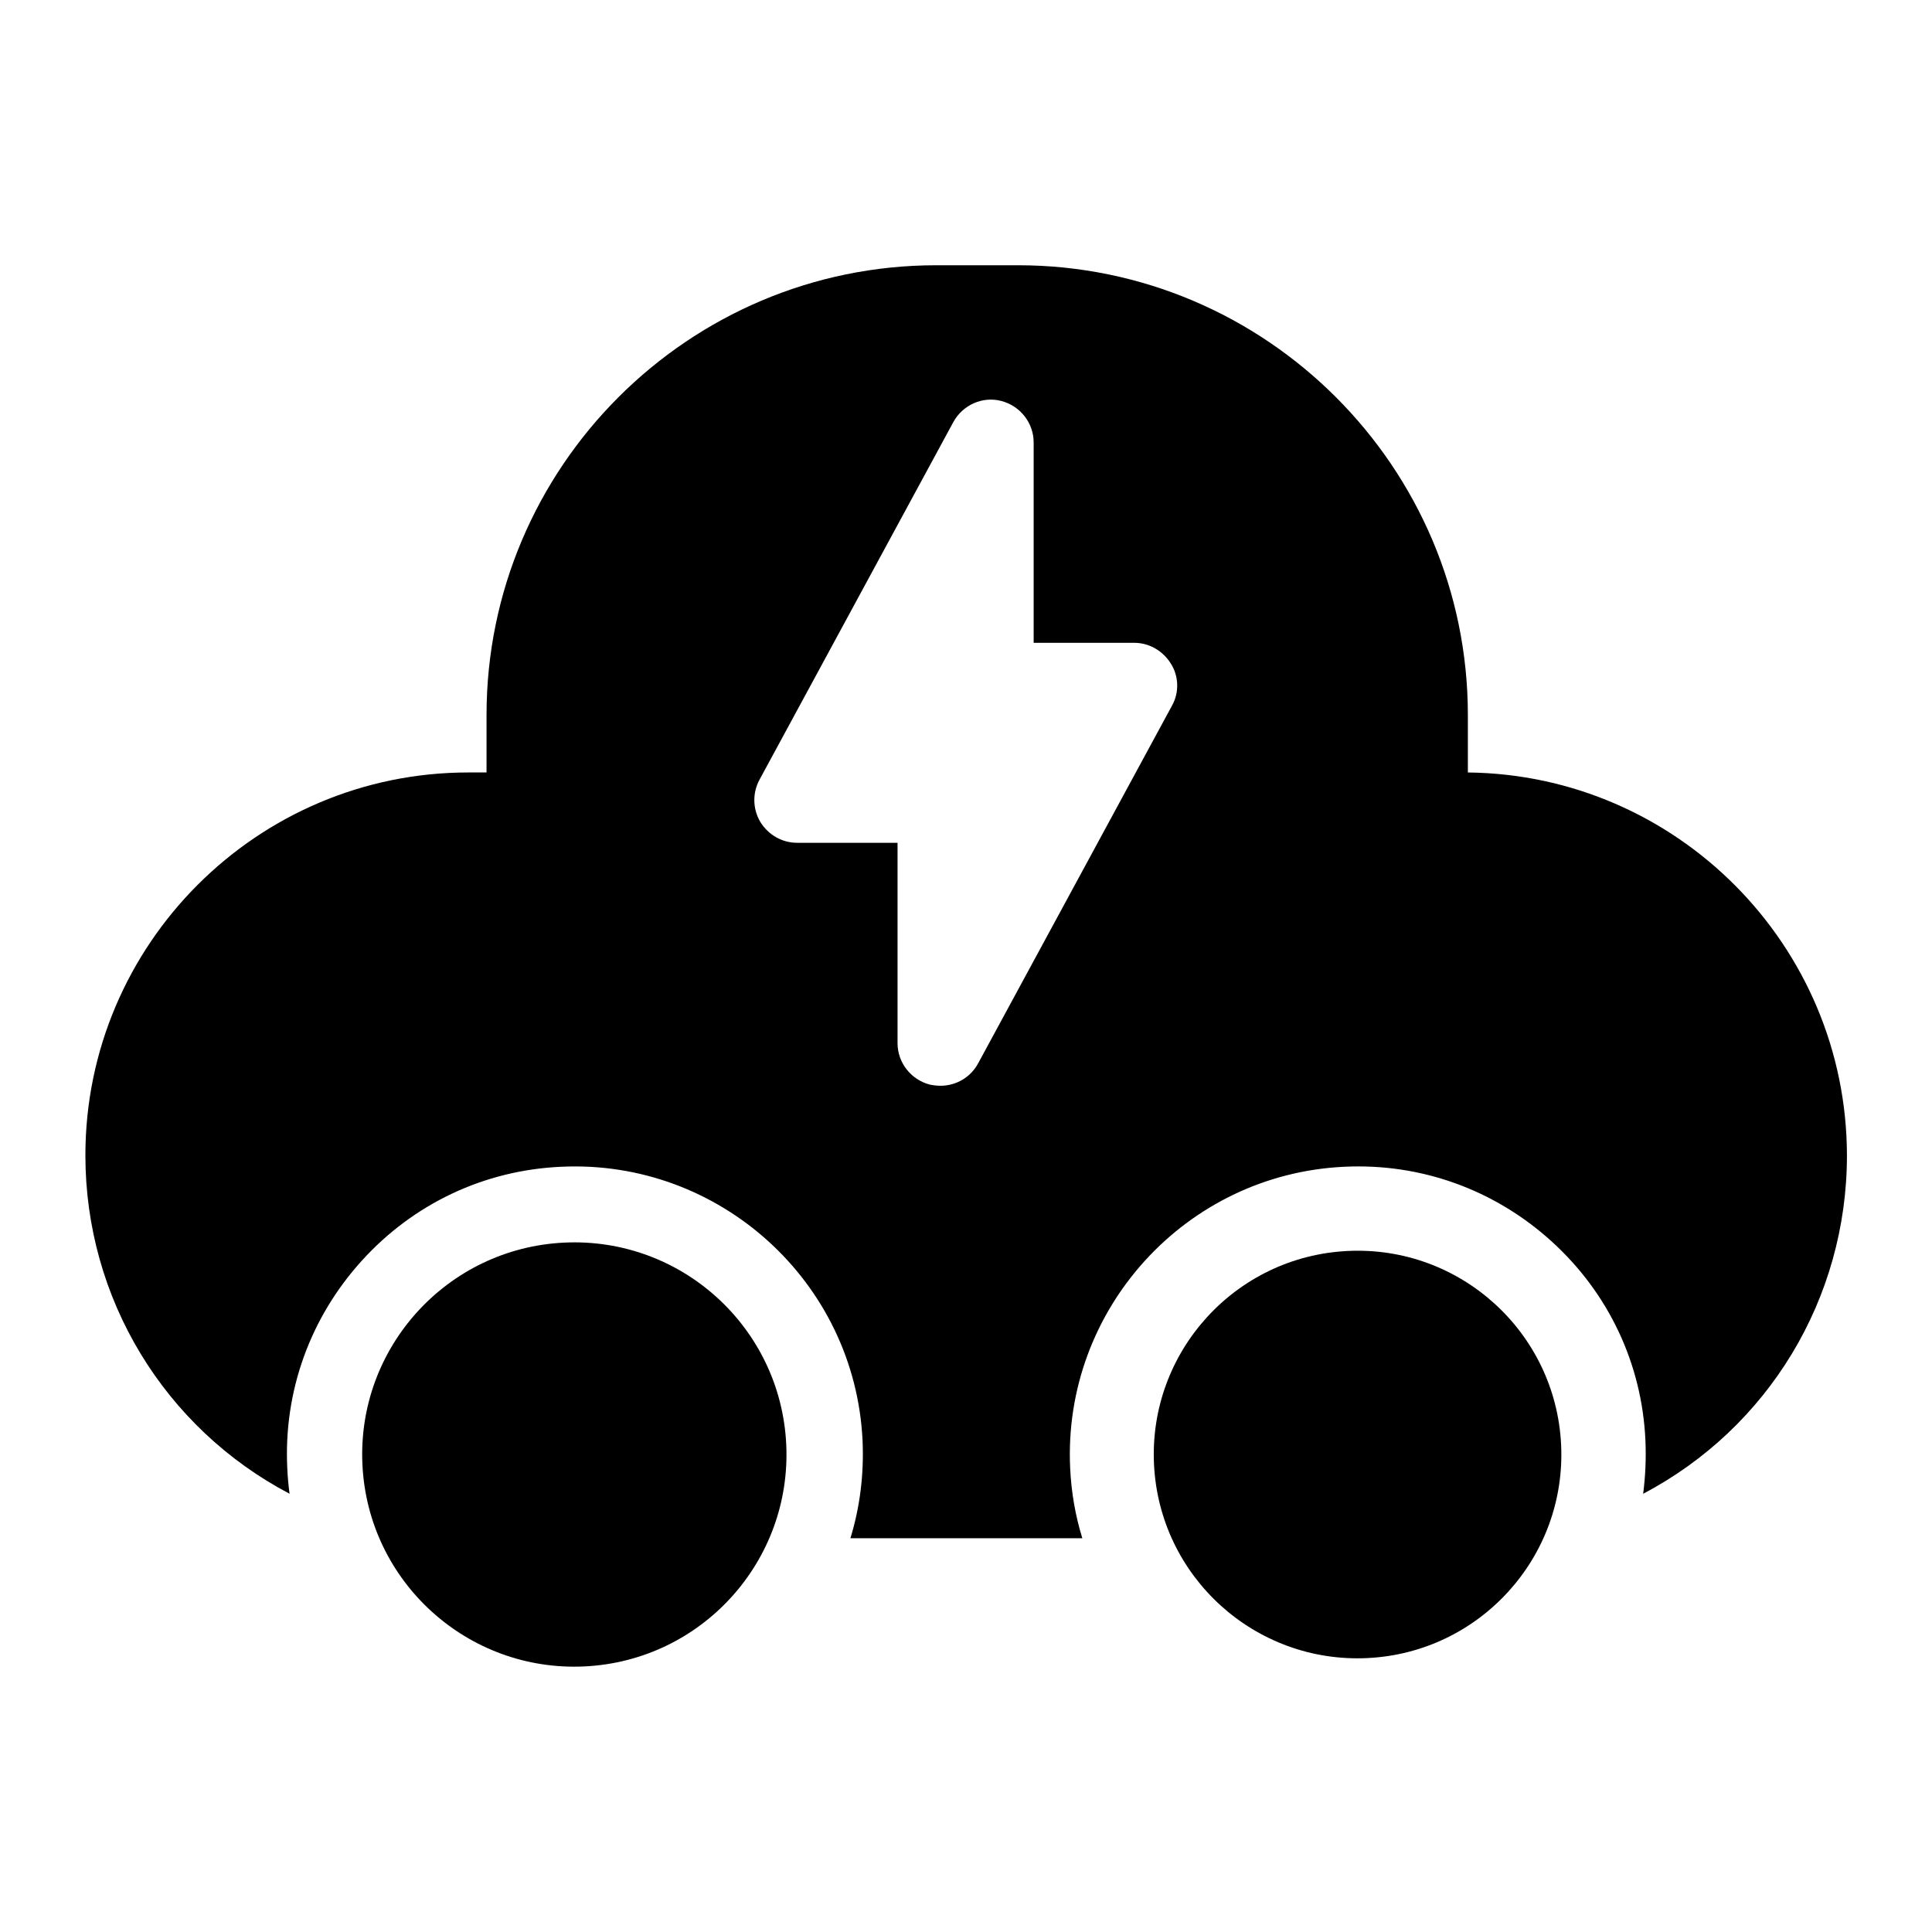
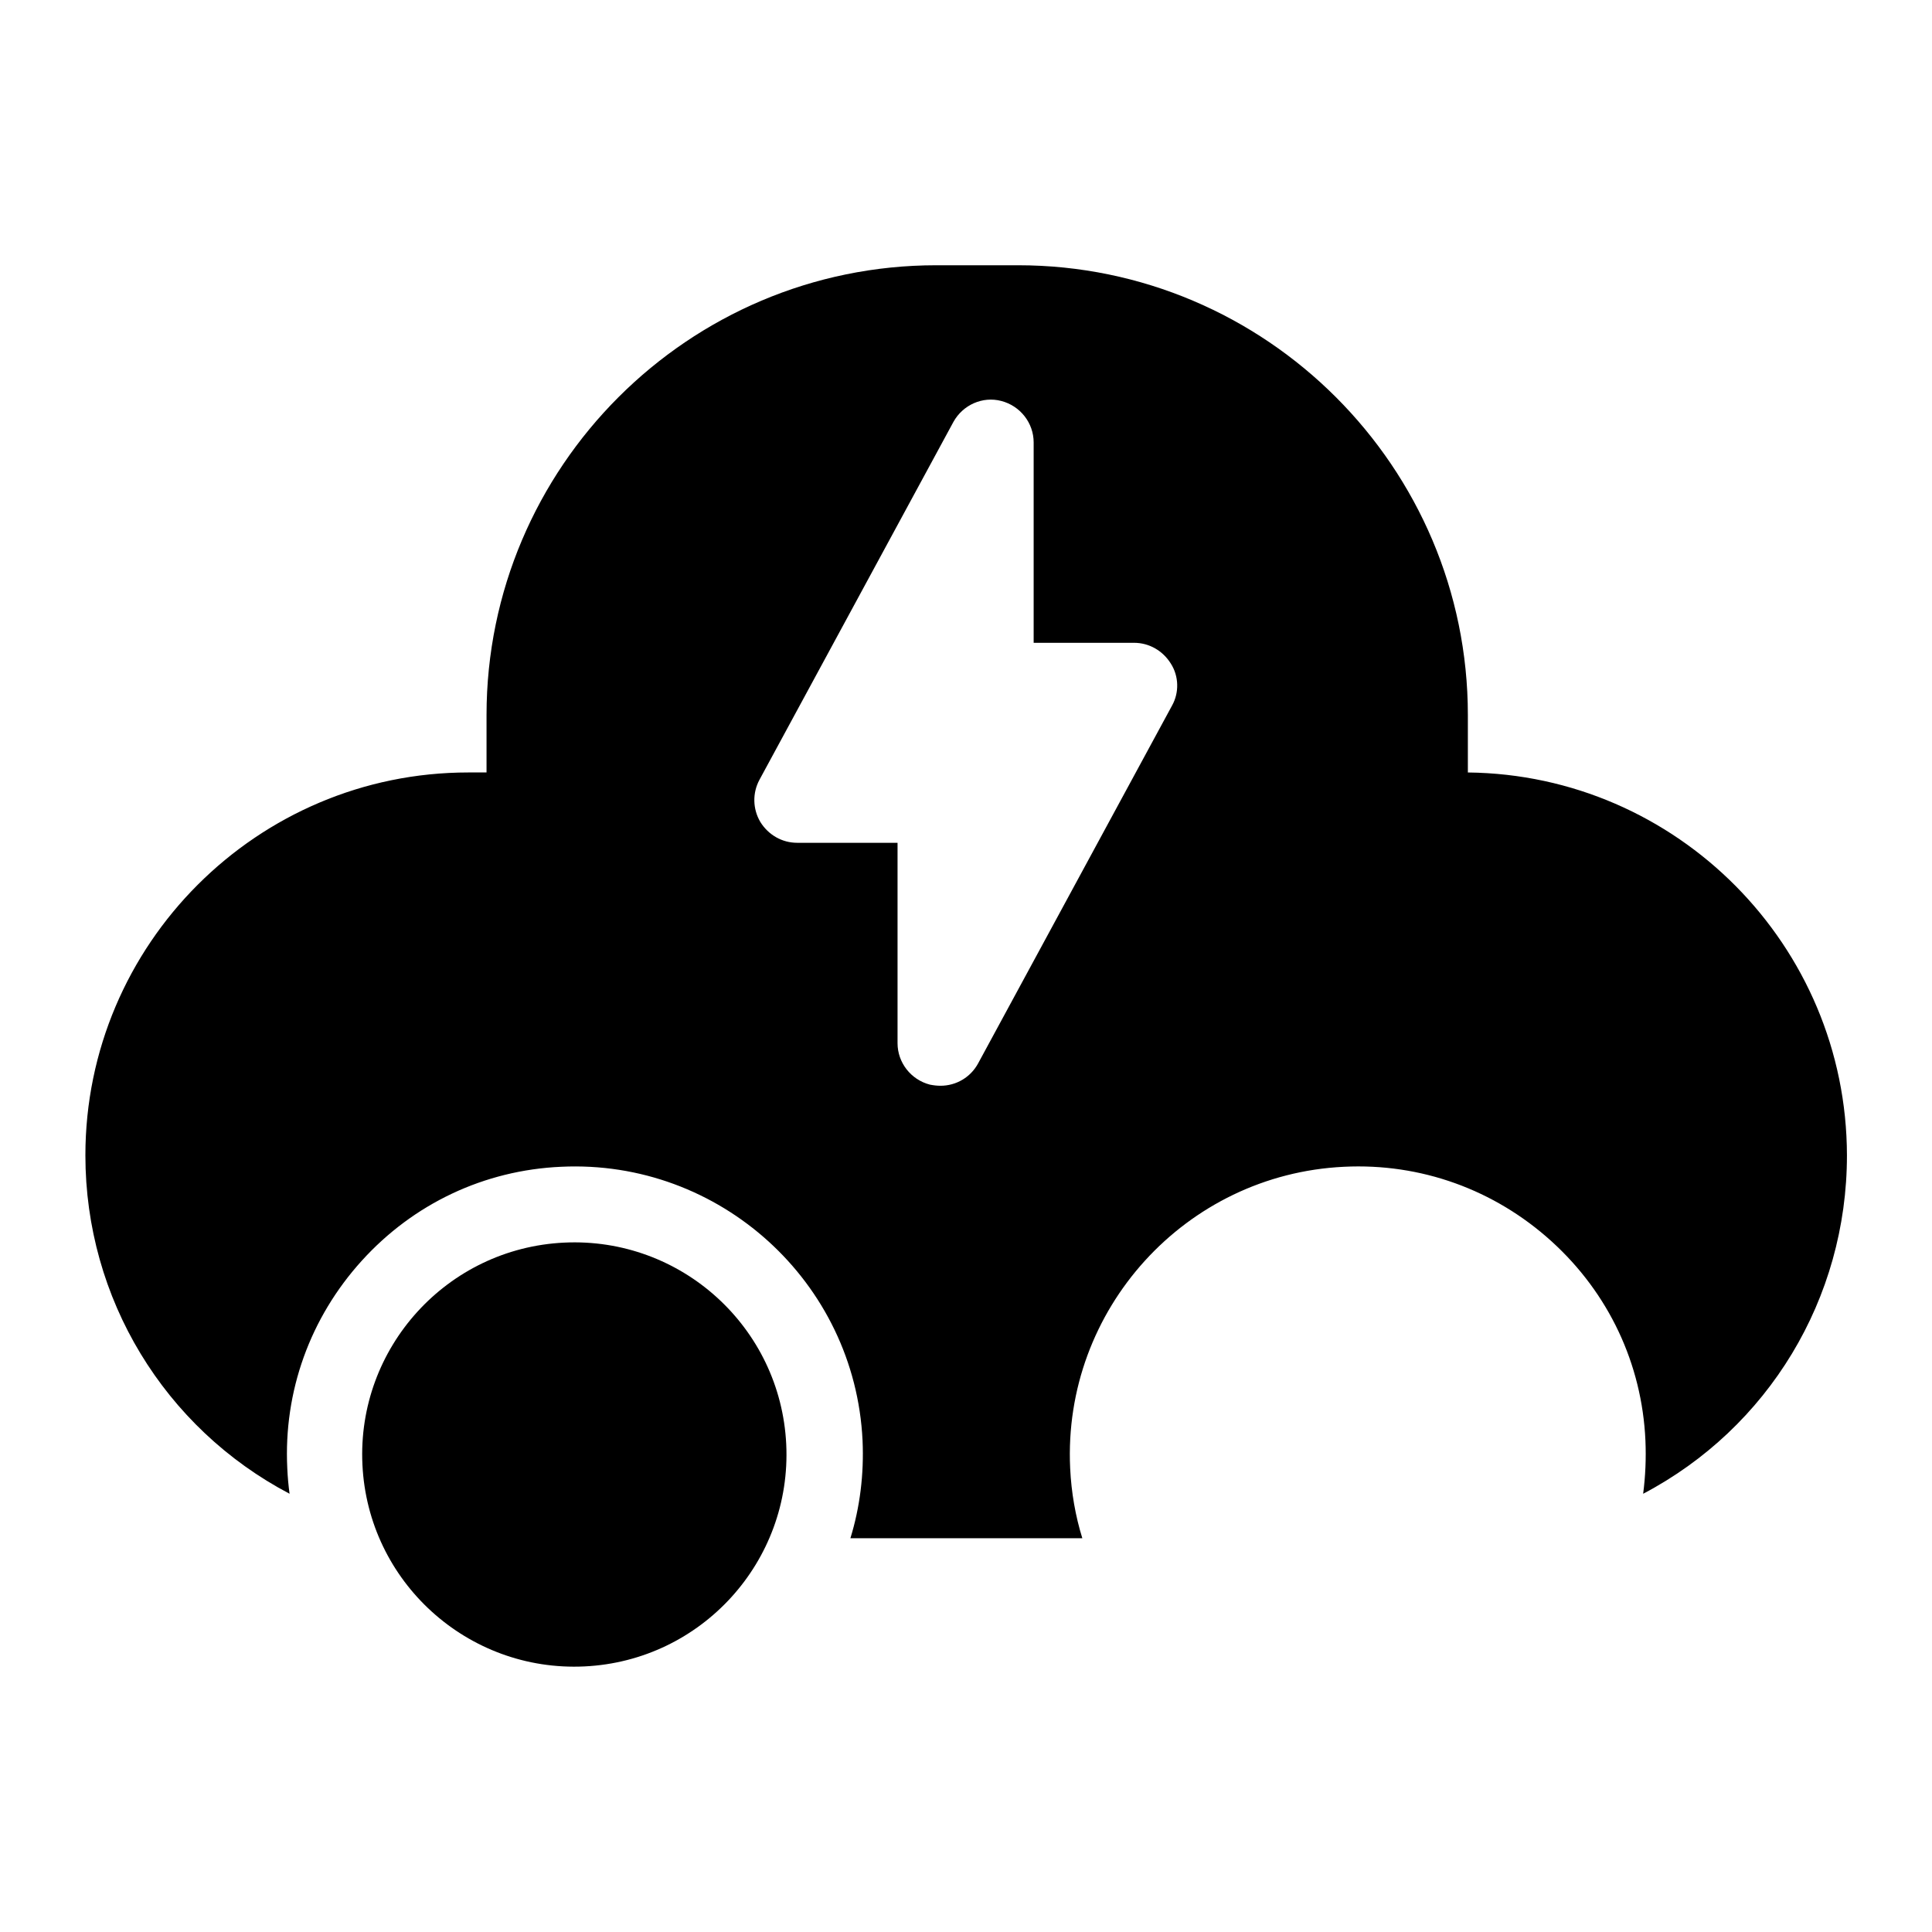
<svg xmlns="http://www.w3.org/2000/svg" fill="#000000" width="800px" height="800px" version="1.1" viewBox="144 144 512 512">
  <g>
    <path d="m352.36 526.75c1.496 31.016-22.43 57.371-53.445 58.867-31.016 1.5-57.371-22.43-58.867-53.445-1.5-31.016 22.43-57.371 53.445-58.867s57.371 22.43 58.867 53.445" />
-     <path d="m557.71 526.86c1.438 29.789-21.547 55.109-51.34 56.547-29.793 1.438-55.109-21.551-56.547-51.344-1.438-29.789 21.551-55.105 51.34-56.543 29.793-1.441 55.109 21.547 56.547 51.34" />
    <path d="m533 348.71v-15.215c0-65.695-53.504-119.2-119.2-119.2h-21.664c-65.695 0-119.2 53.504-119.2 119.2v15.215h-4.836c-55.922 0-101.47 45.543-101.47 101.47 0 37.988 20.957 72.246 54.109 89.68-0.301-2.215-0.504-4.434-0.605-6.75-1.008-20.355 6.047-39.902 19.75-55.016 13.703-15.113 32.445-23.98 52.801-24.887 42.02-2.016 77.891 30.531 79.902 72.547 0.402 8.969-0.707 17.734-3.223 25.895h61.465c-1.812-5.844-2.922-12.09-3.223-18.539-2.016-42.02 30.531-77.891 72.547-79.902 20.355-1.008 39.902 6.047 55.016 19.75s23.98 32.445 24.887 52.801c0.203 4.734 0 9.473-0.605 14.105 33.152-17.434 54.008-51.691 54.008-89.68-0.094-55.625-45.035-100.87-100.45-101.47zm-78.391-17.734-51.387 94.816c-2.016 3.727-5.844 5.945-9.977 5.945-0.906 0-1.812-0.102-2.82-0.301-5.039-1.309-8.566-5.844-8.566-10.984v-53.102h-26.602c-4.031 0-7.656-2.117-9.773-5.543-2.016-3.426-2.117-7.656-0.203-11.184l51.387-94.816c2.519-4.535 7.758-6.852 12.695-5.543 5.039 1.309 8.566 5.844 8.566 10.984v53.102h26.602c4.031 0 7.656 2.117 9.773 5.543 2.117 3.324 2.219 7.656 0.305 11.082z" />
  </g>
</svg>